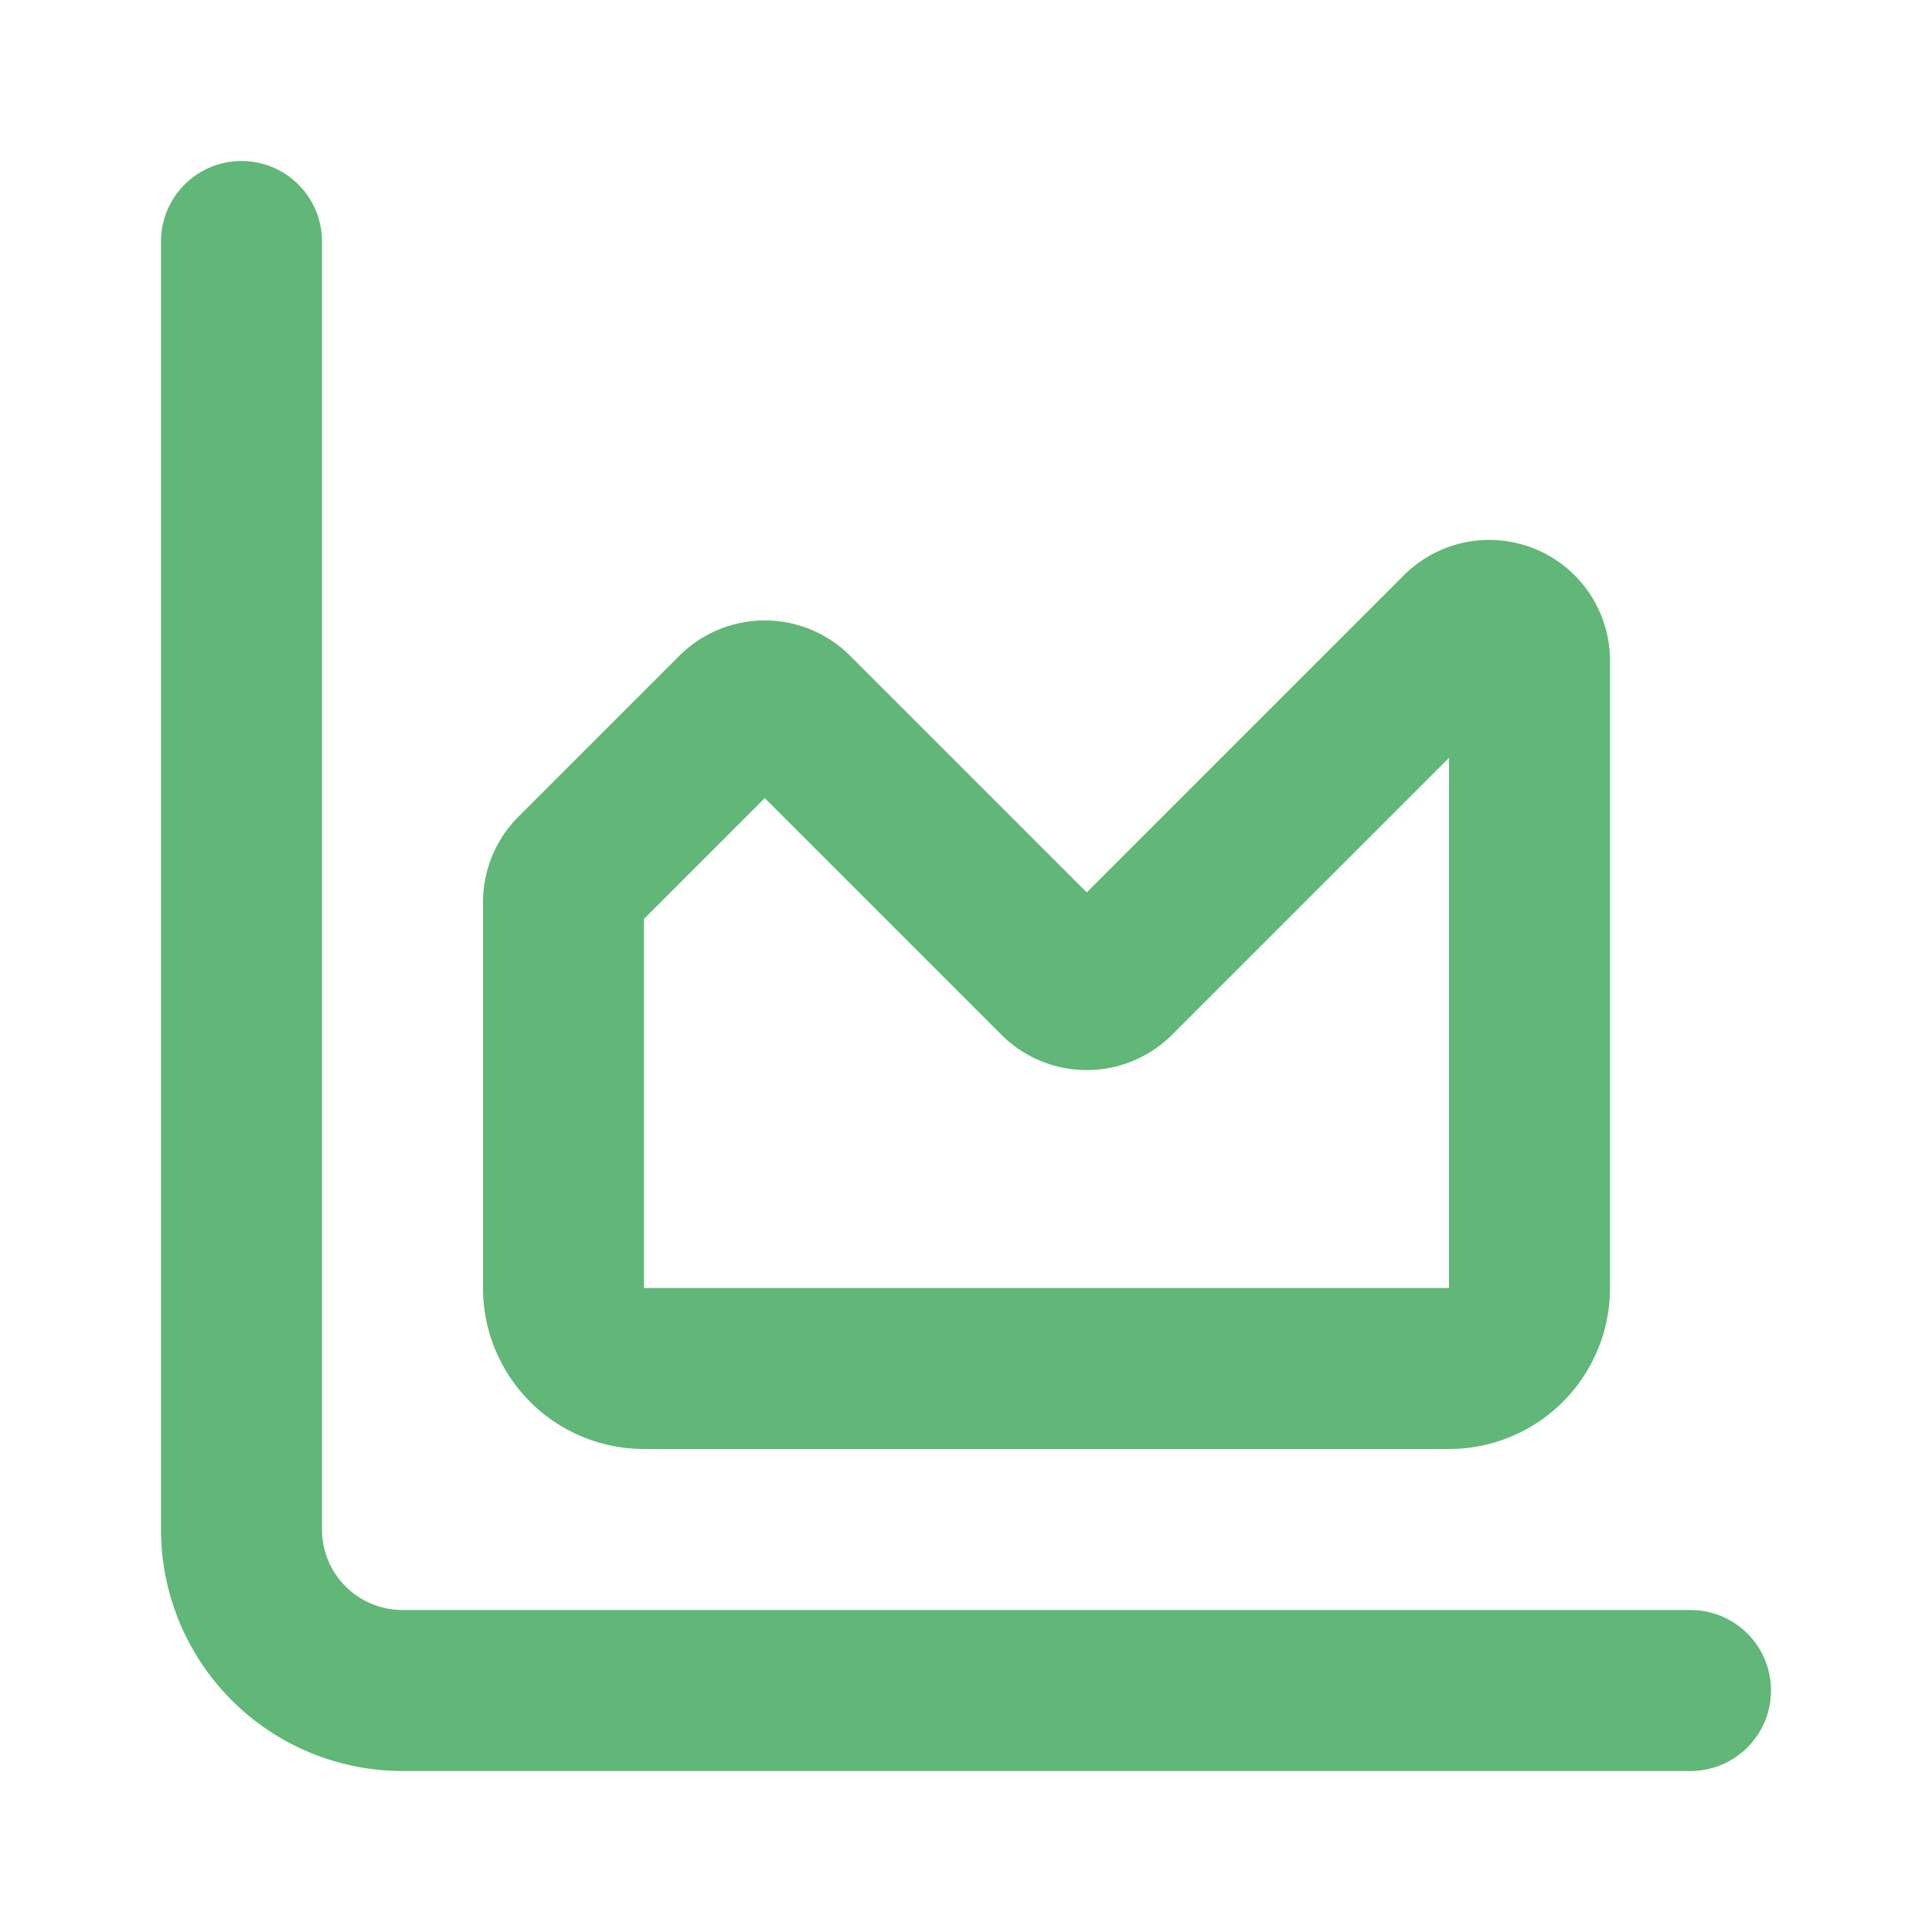
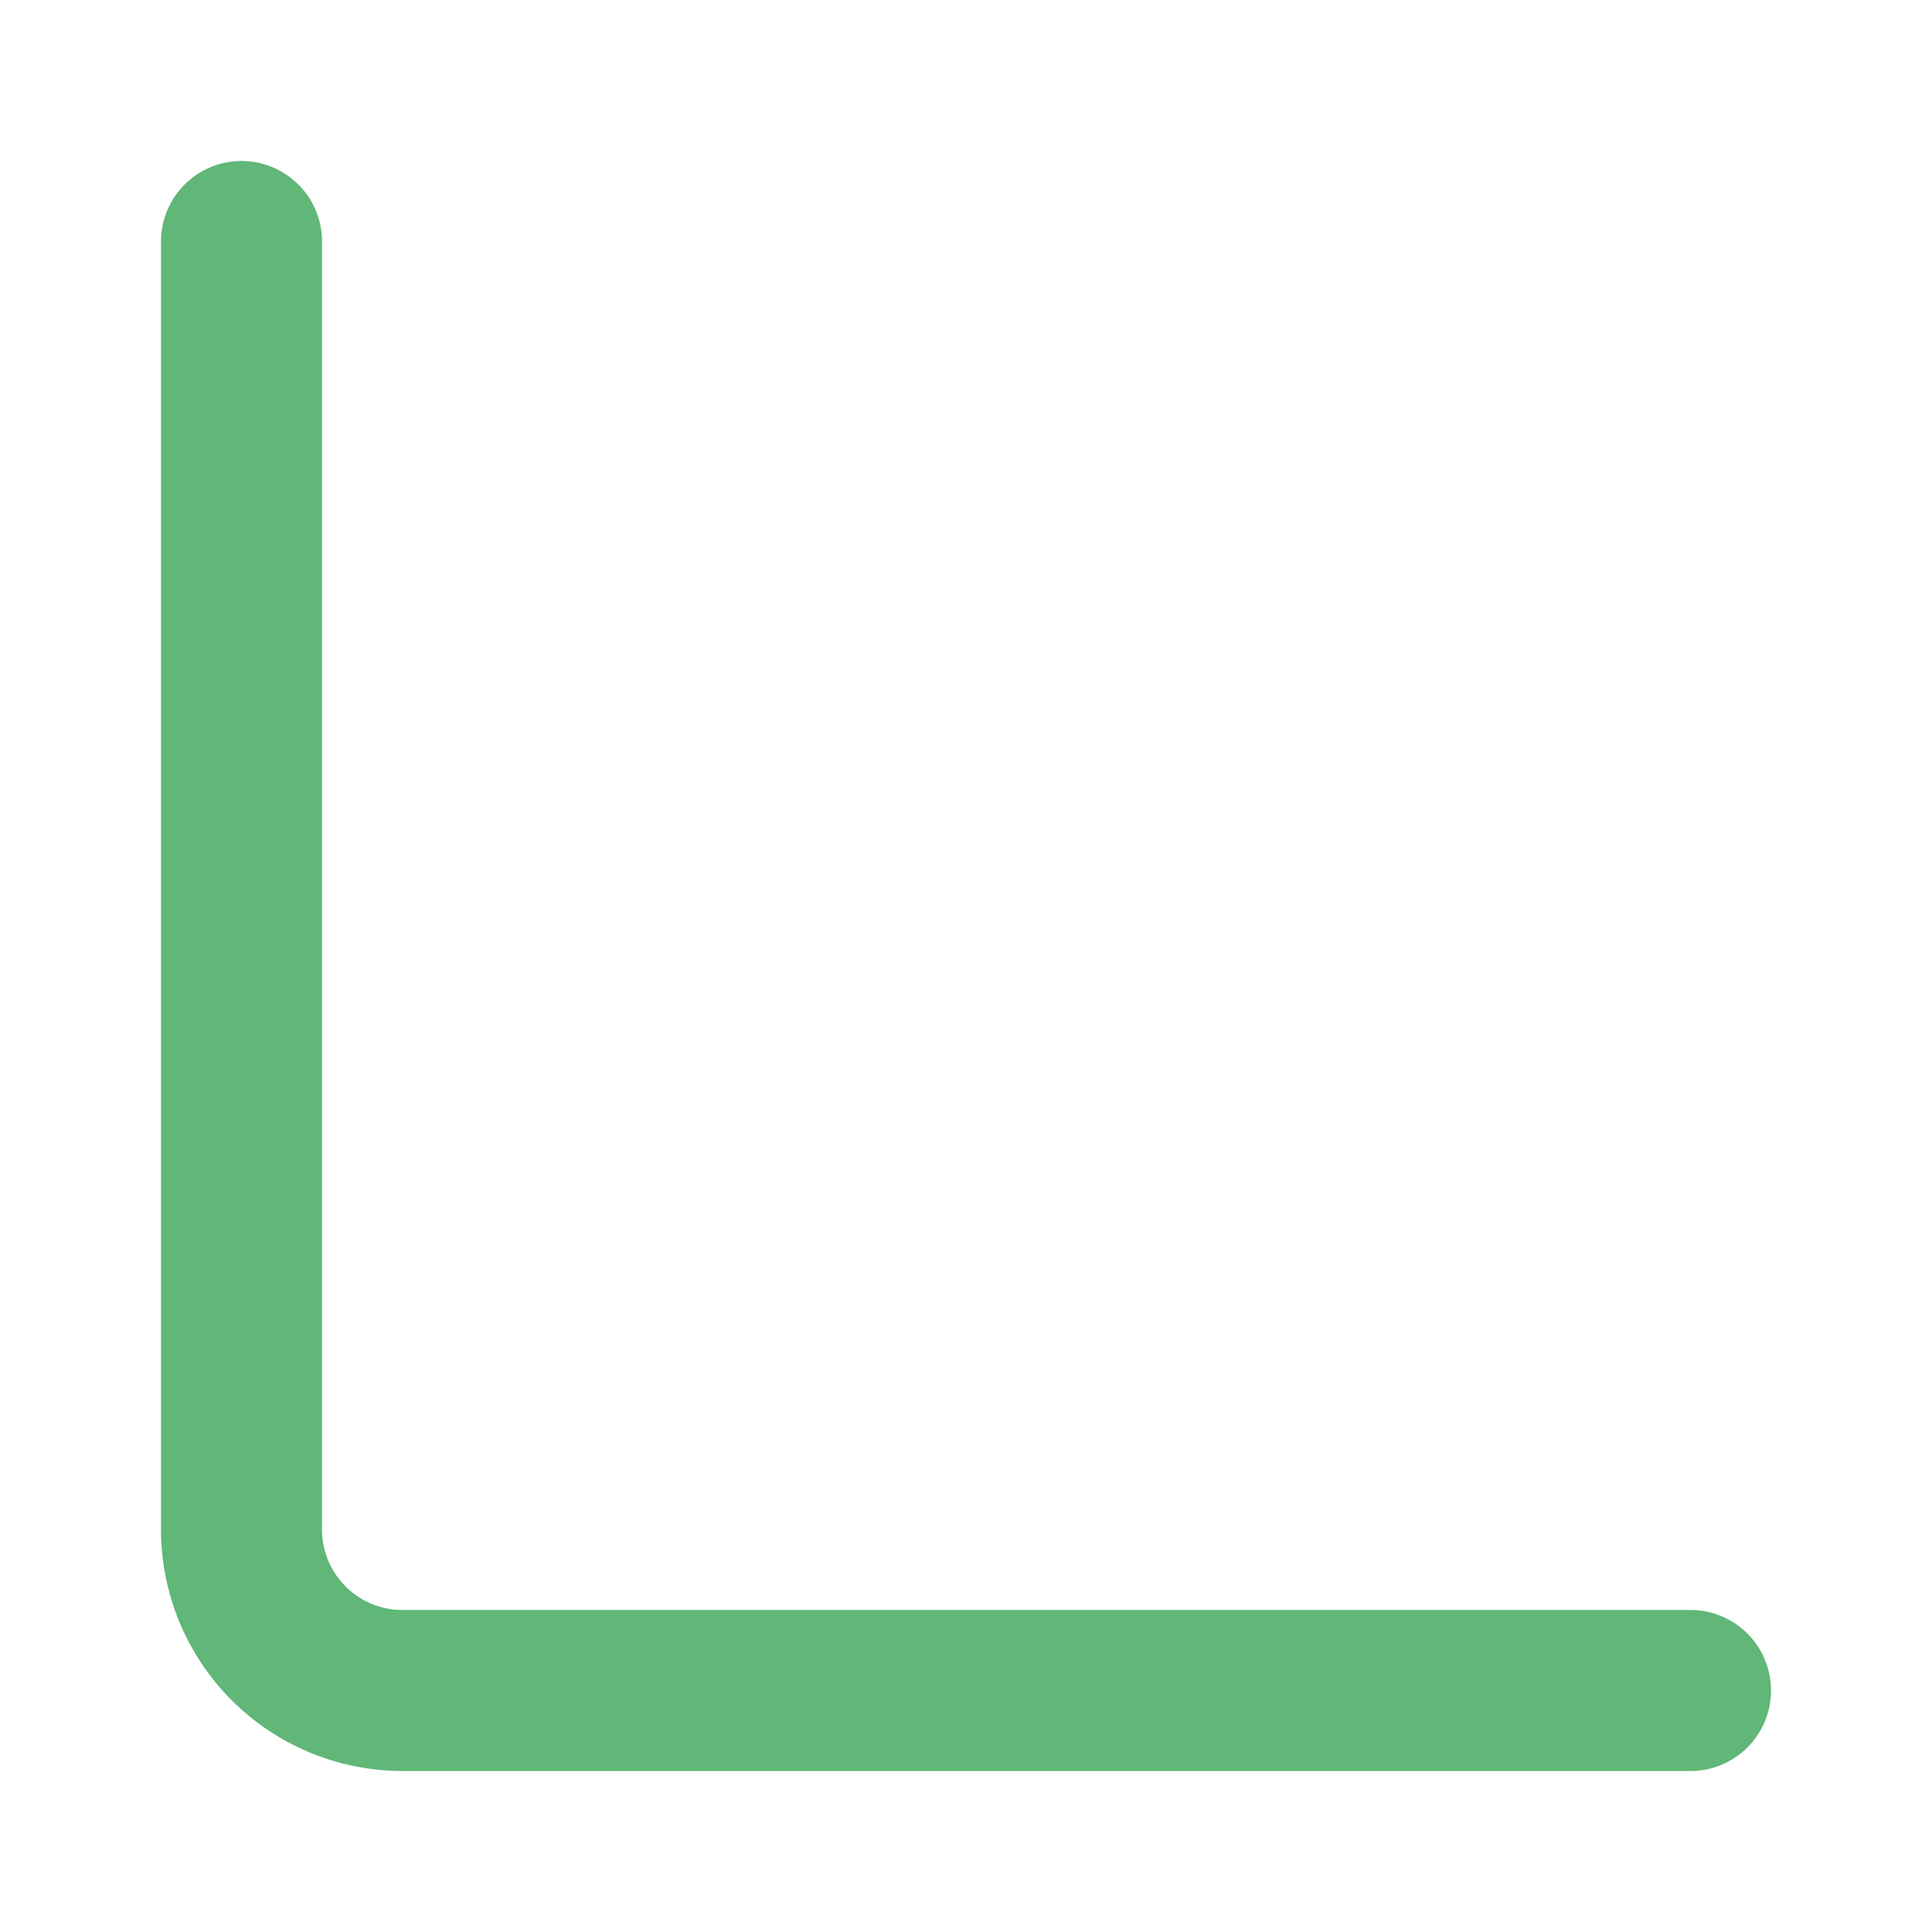
<svg xmlns="http://www.w3.org/2000/svg" width="24" height="24" viewBox="0 0 24 24" fill="none" stroke="#60b777" stroke-width="2" stroke-linecap="round" stroke-linejoin="round" class="lucide lucide-chart-area-icon lucide-chart-area">
  <path d="M3 3v16a2 2 0 0 0 2 2h16" />
-   <path d="M7 11.207a.5.5 0 0 1 .146-.353l2-2a.5.5 0 0 1 .708 0l3.292 3.292a.5.5 0 0 0 .708 0l4.292-4.292a.5.5 0 0 1 .854.353V16a1 1 0 0 1-1 1H8a1 1 0 0 1-1-1z" />
</svg>